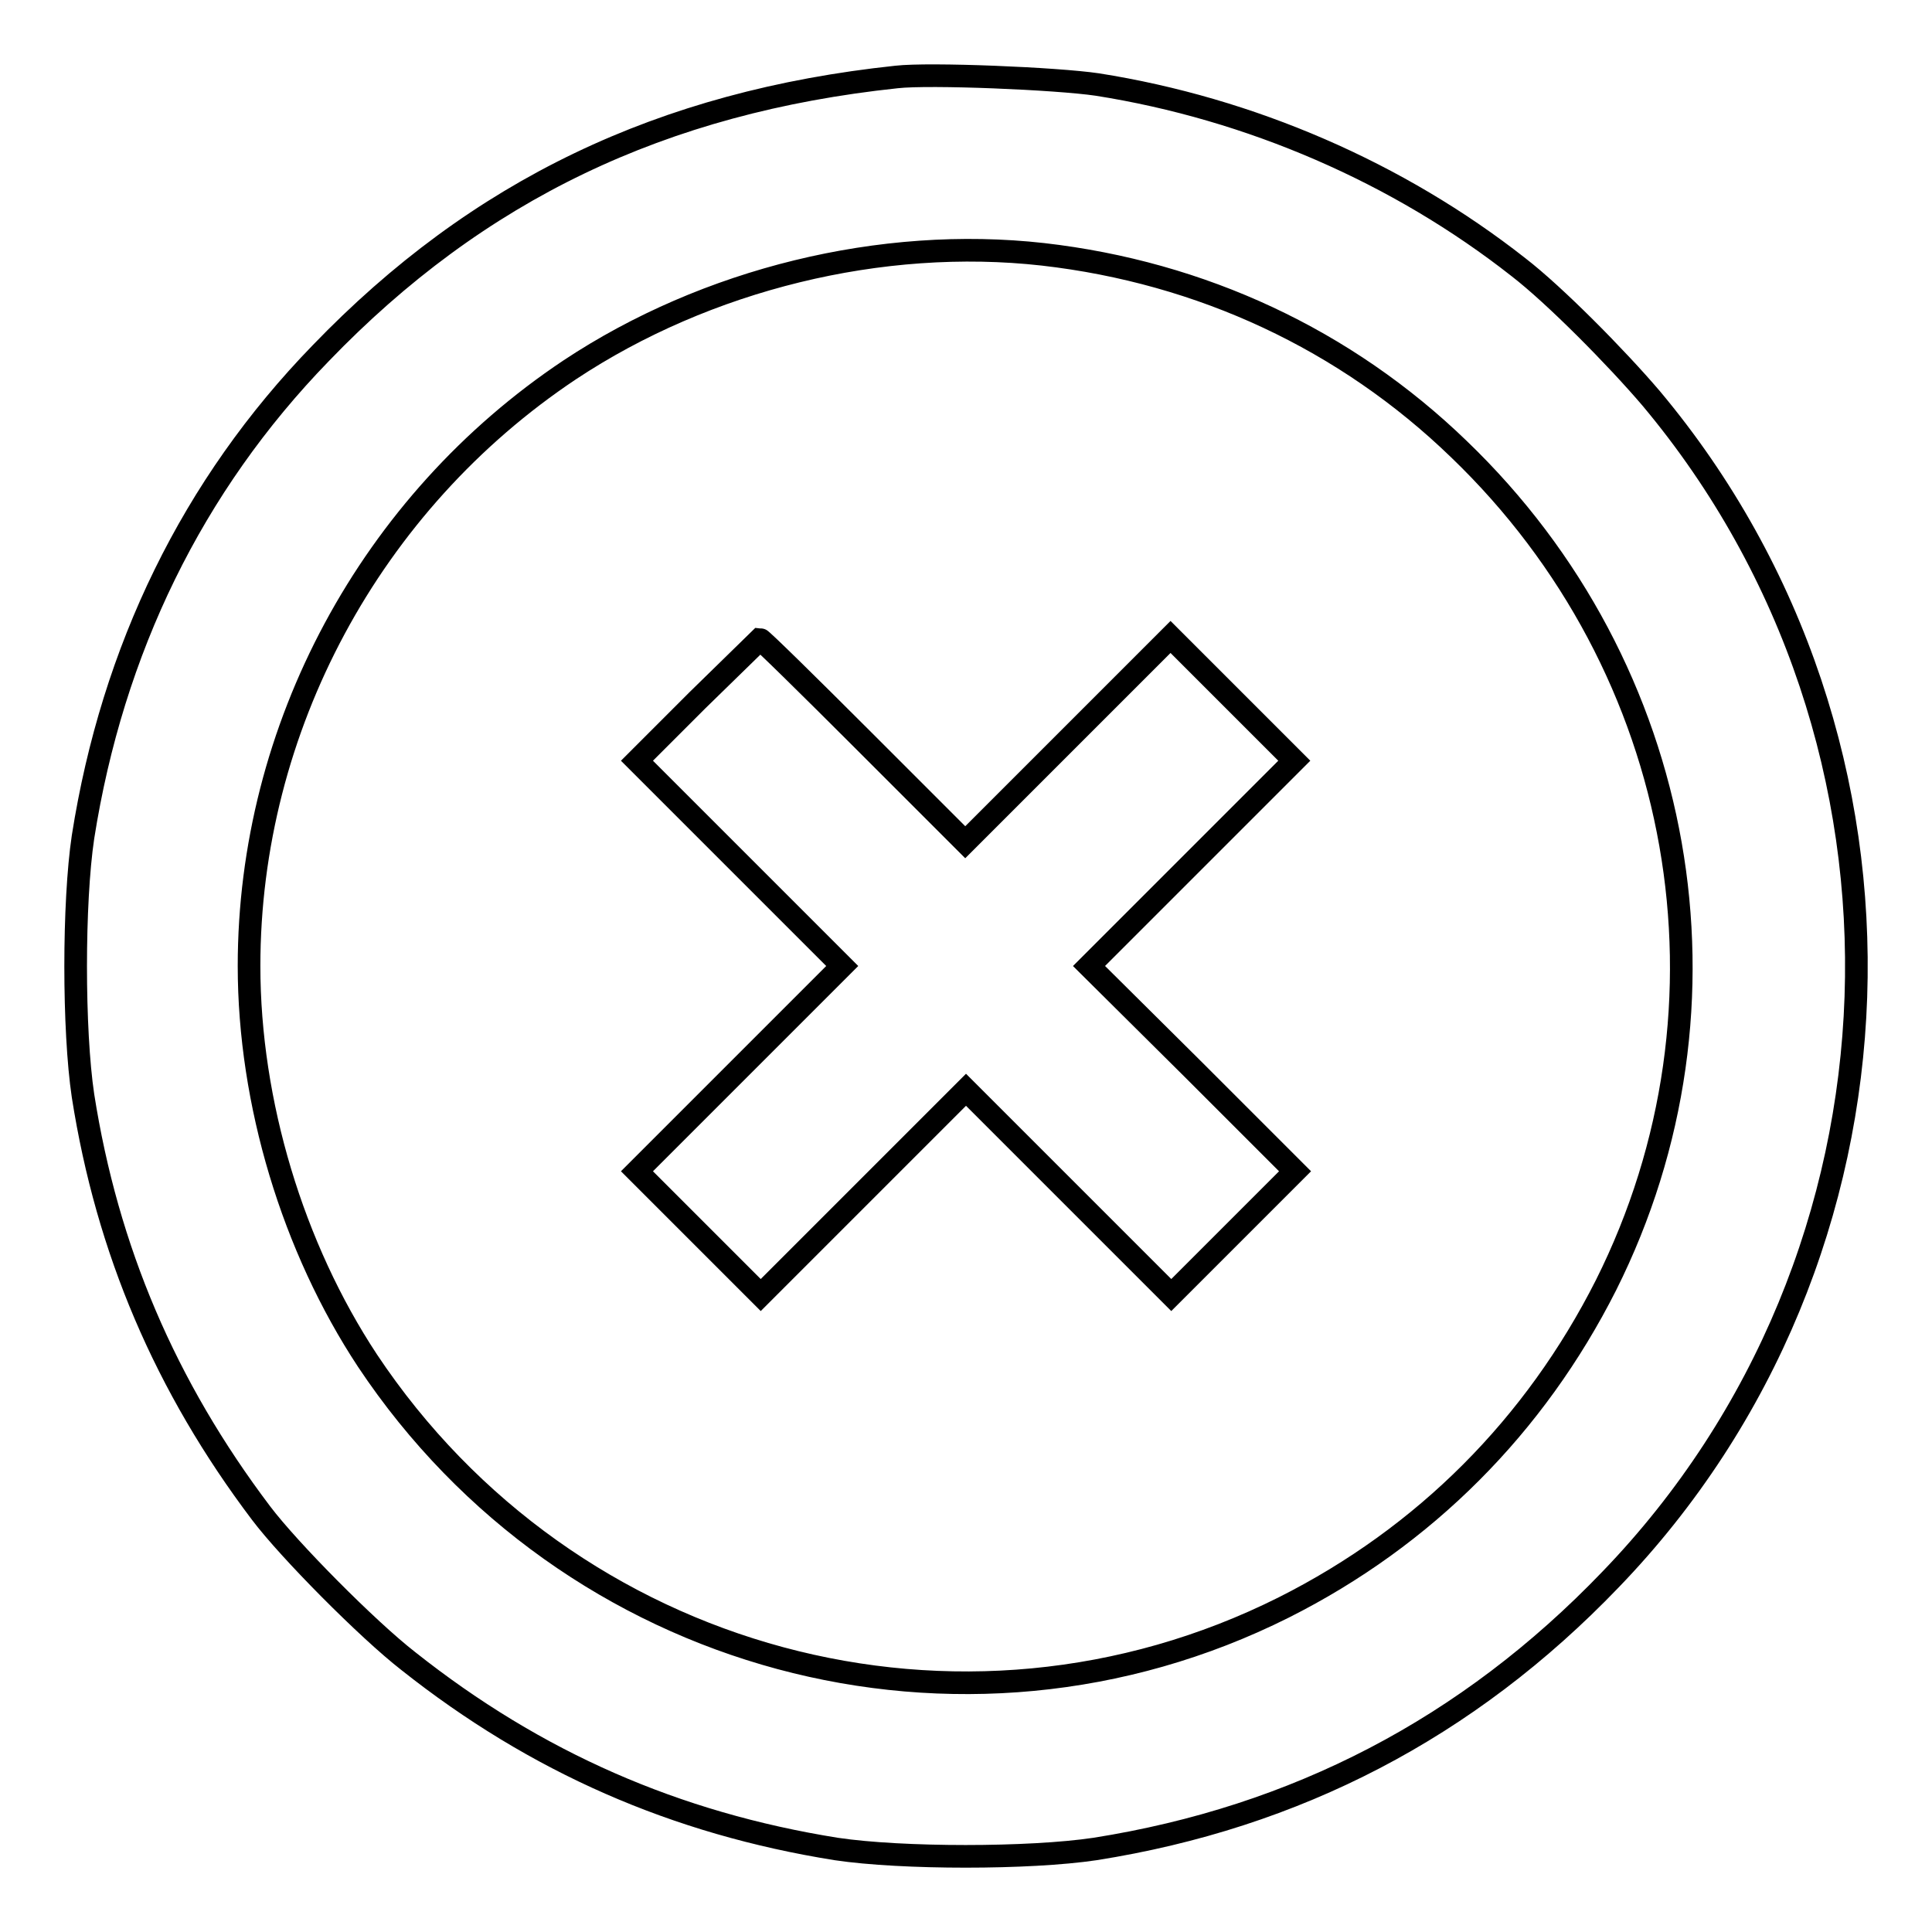
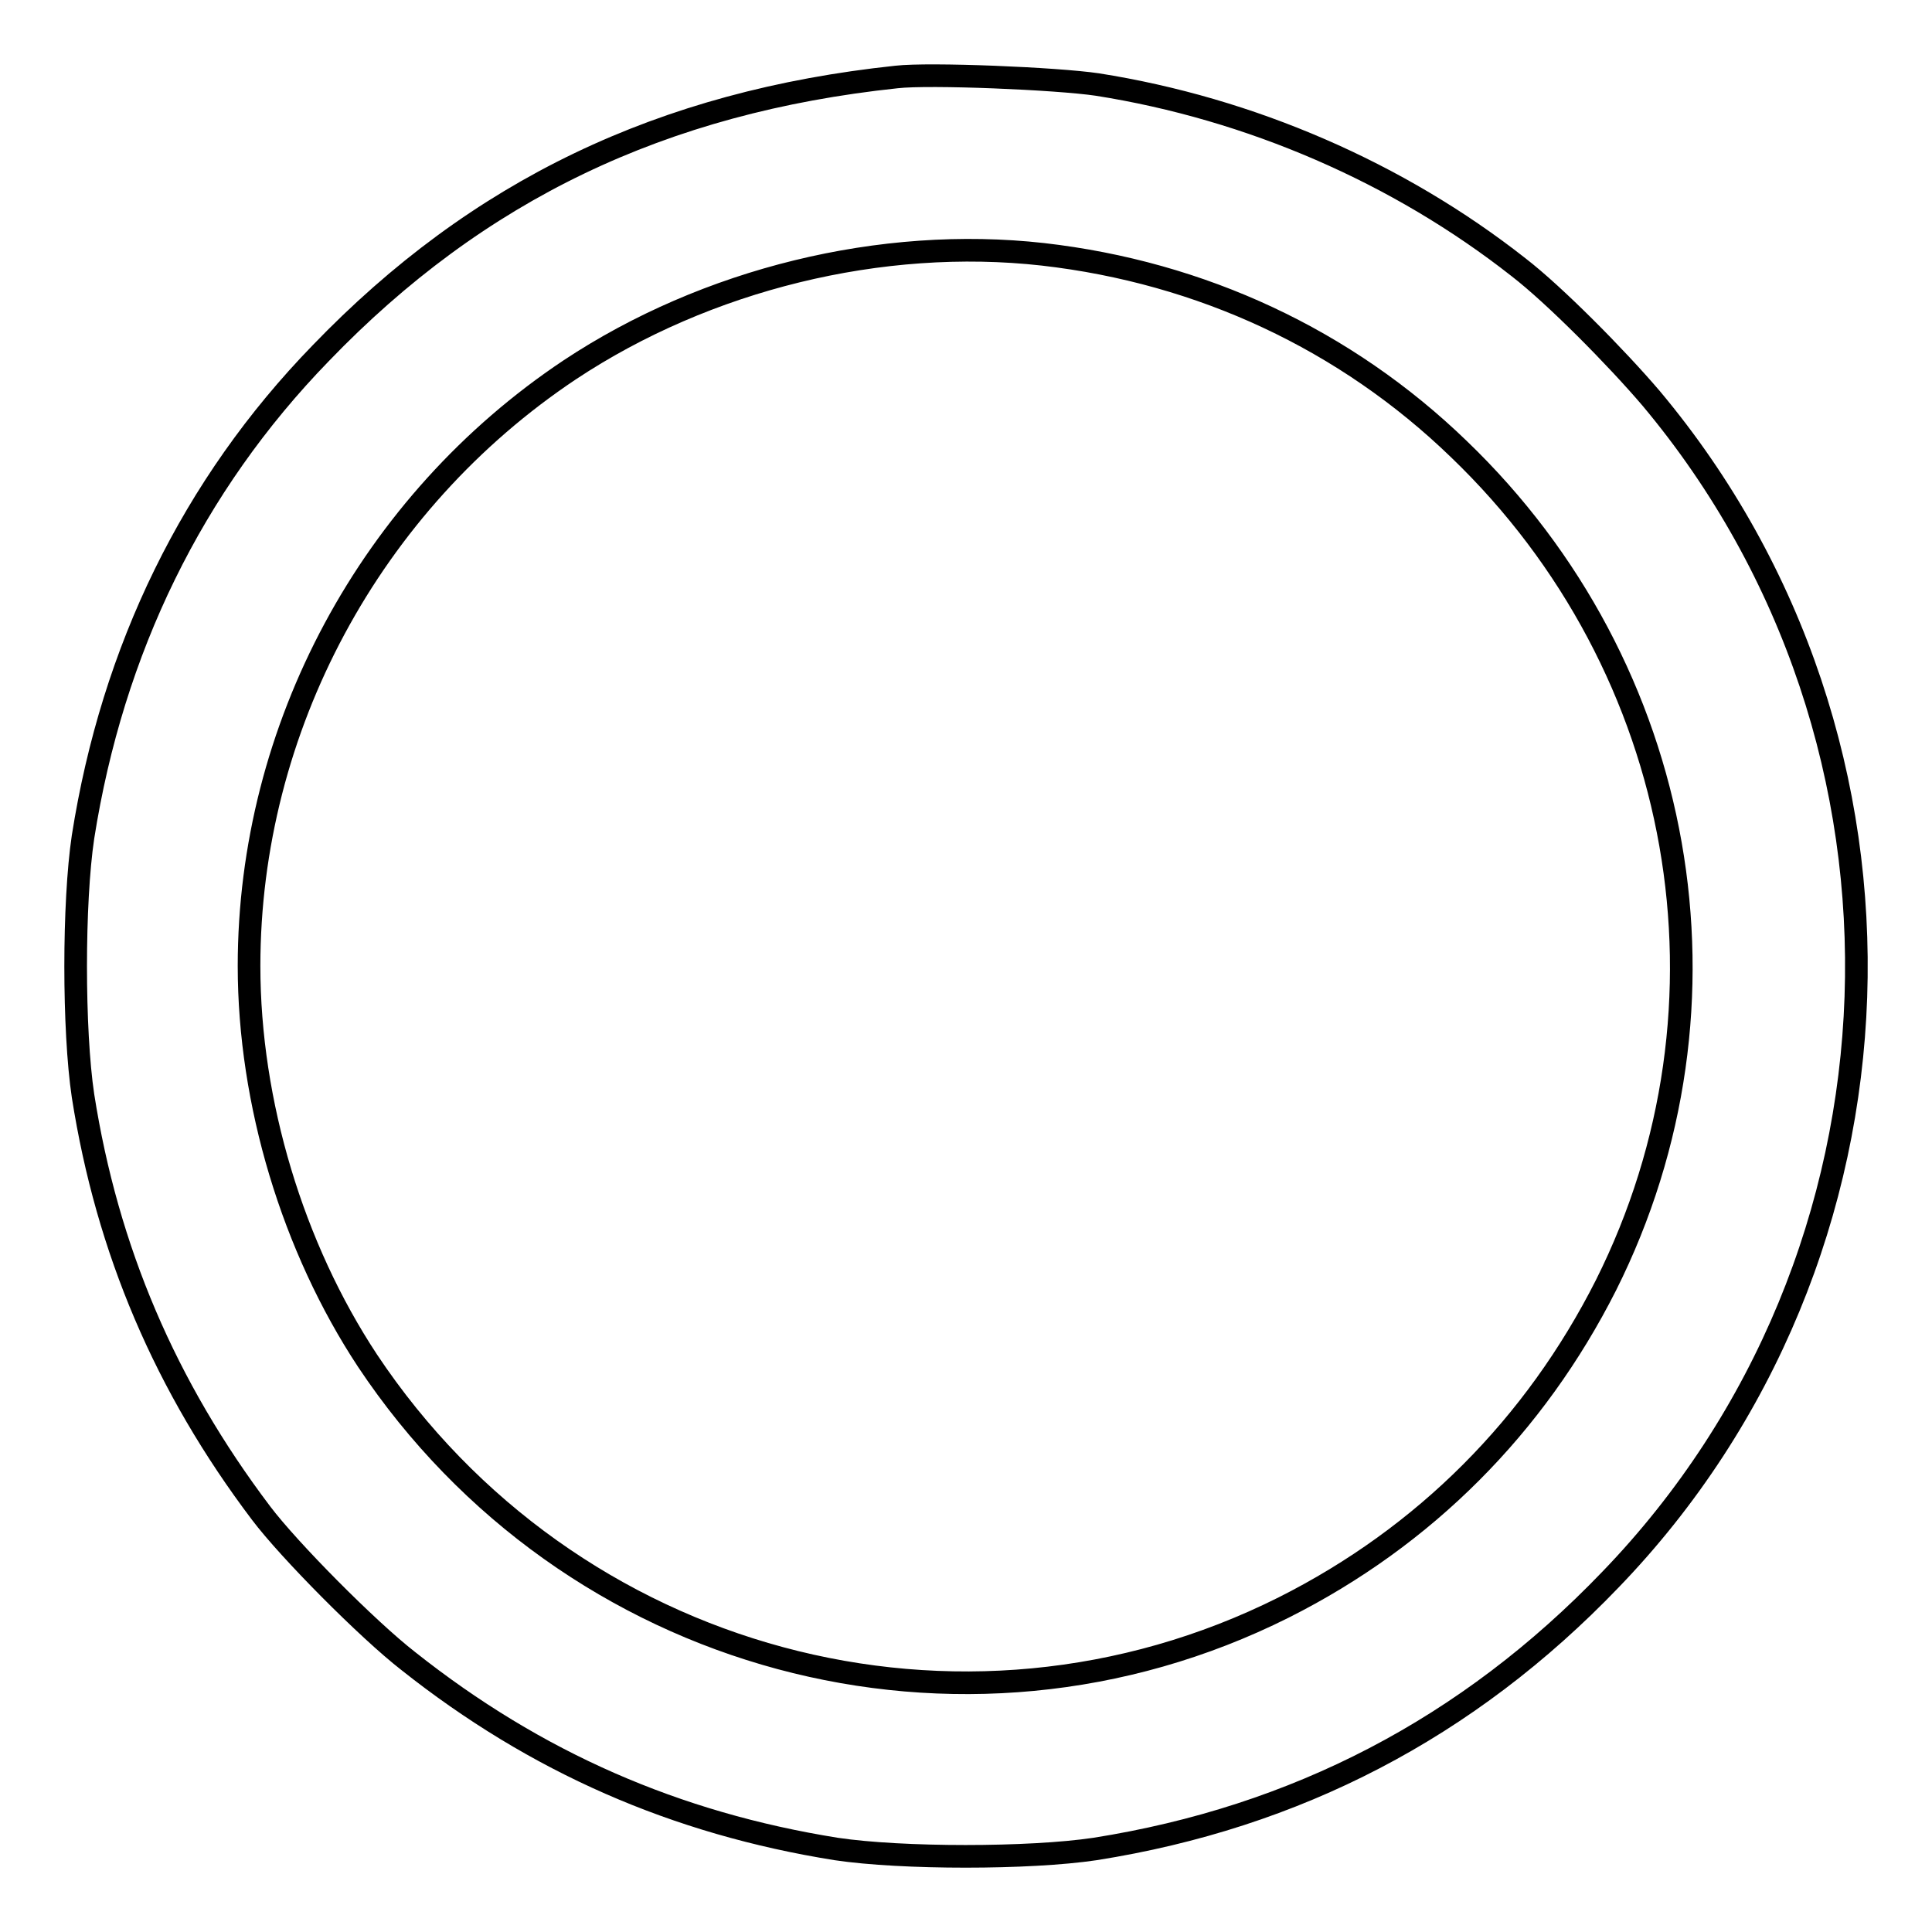
<svg xmlns="http://www.w3.org/2000/svg" version="1.1" x="0px" y="0px" viewBox="0 0 256 256" enable-background="new 0 0 256 256" xml:space="preserve">
  <g>
    <g>
      <g>
        <path stroke-width="3" fill-opacity="0" stroke="#000000" d="M118.8,10.2c-31.1,3.3-55.5,15-76.3,36.6C25.5,64.3,14.9,86.1,11,110.9c-1.3,8.7-1.3,25.6,0,34.3c3.2,20.4,10.9,38.5,23.6,55.3c3.7,4.9,14.1,15.4,19.5,19.6c16.9,13.4,35.4,21.5,56.7,24.9c8.7,1.3,25.6,1.3,34.3,0c26.6-4.2,49.4-16,68.3-35.7c41.3-42.8,43.6-110.9,5.4-156.5c-4.6-5.4-12.8-13.7-17.6-17.4c-15.9-12.5-35.5-21-55.8-24.2C140,10.4,123.2,9.7,118.8,10.2z M138.2,33.7c21,2.4,40.1,11.3,55.1,25.8c30.2,29,38.1,73.7,19.5,110.8c-9.4,18.6-24,33.3-42.7,42.7c-42.7,21.4-94.7,7.4-121.4-32.7C38.8,165.3,33,146.1,33,128c0-31.5,16.1-61.4,42.5-79C93.6,37,116.8,31.3,138.2,33.7z" />
-         <path stroke-width="3" fill-opacity="0" stroke="#000000" d="M92.4,92.8l-8,8L98,114.4l13.6,13.6L98,141.6l-13.6,13.6l8.2,8.2l8.2,8.2l13.6-13.6l13.6-13.6l13.6,13.6l13.6,13.6l8.2-8.2l8.2-8.2l-13.6-13.6L144.3,128l13.6-13.6l13.6-13.6l-8.2-8.2l-8.2-8.2l-13.6,13.6l-13.6,13.6l-13.5-13.5c-7.4-7.4-13.5-13.4-13.7-13.4C100.6,84.8,96.9,88.4,92.4,92.8z" />
      </g>
    </g>
  </g>
</svg>